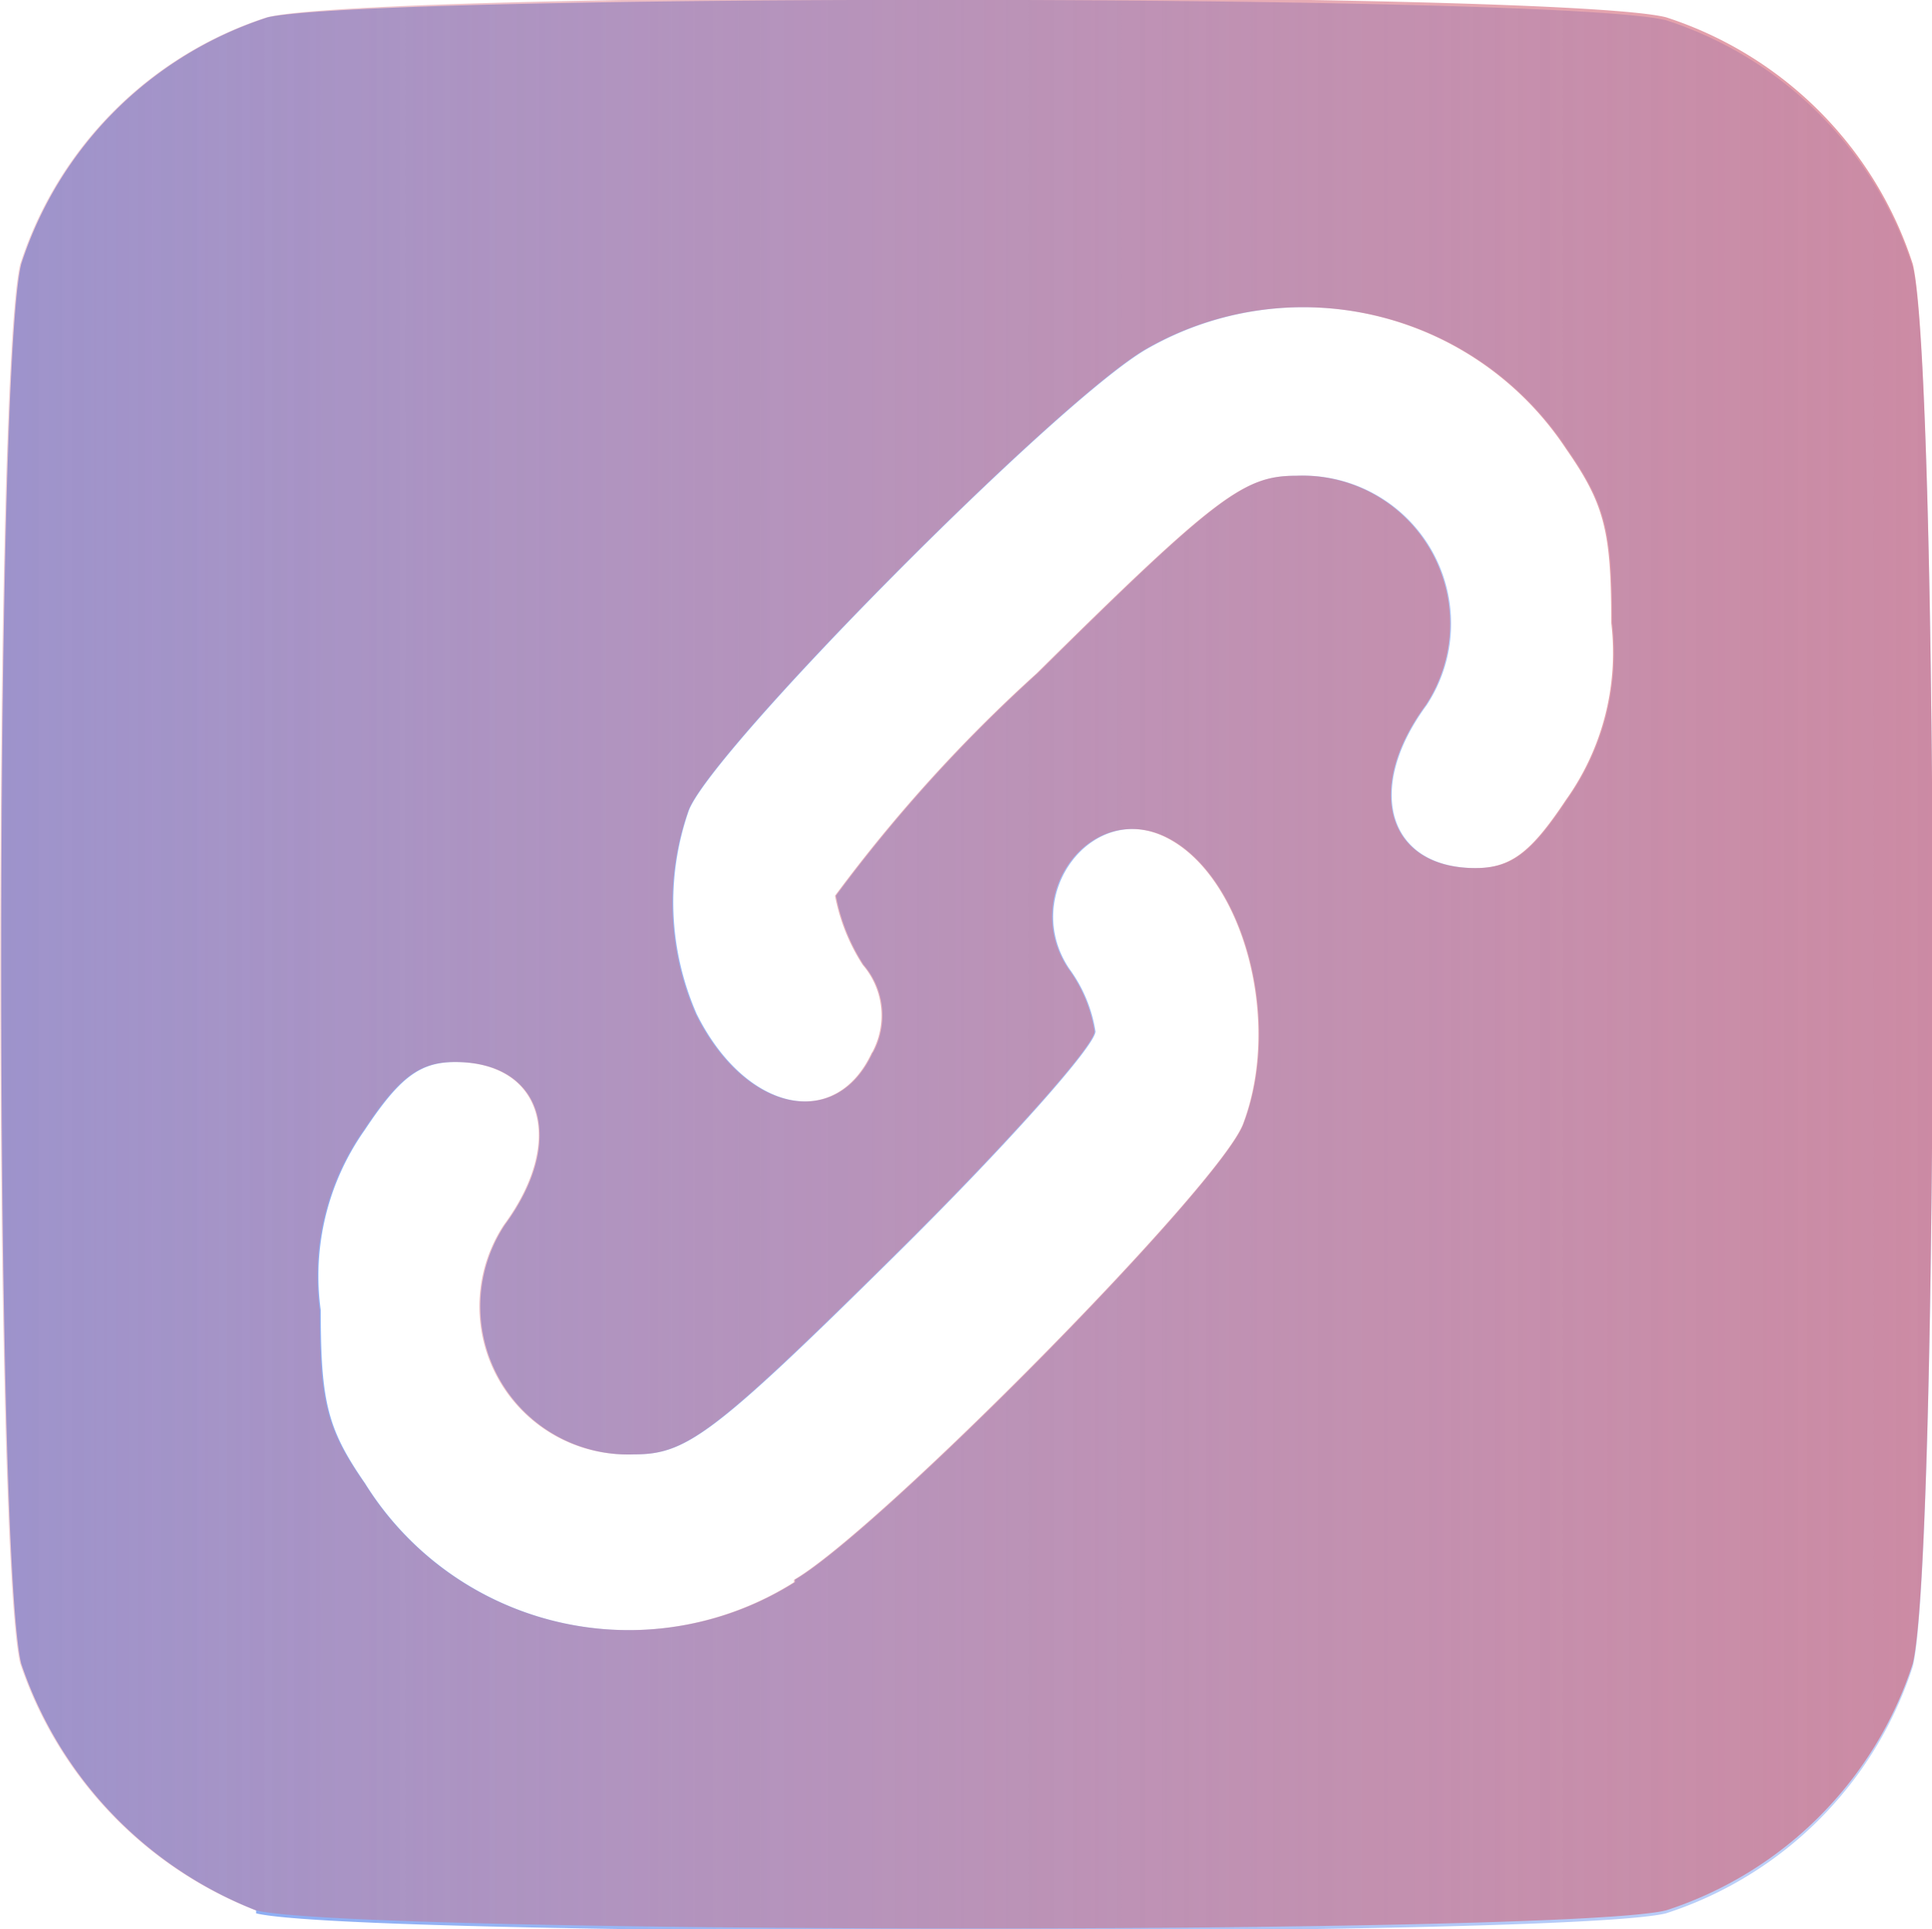
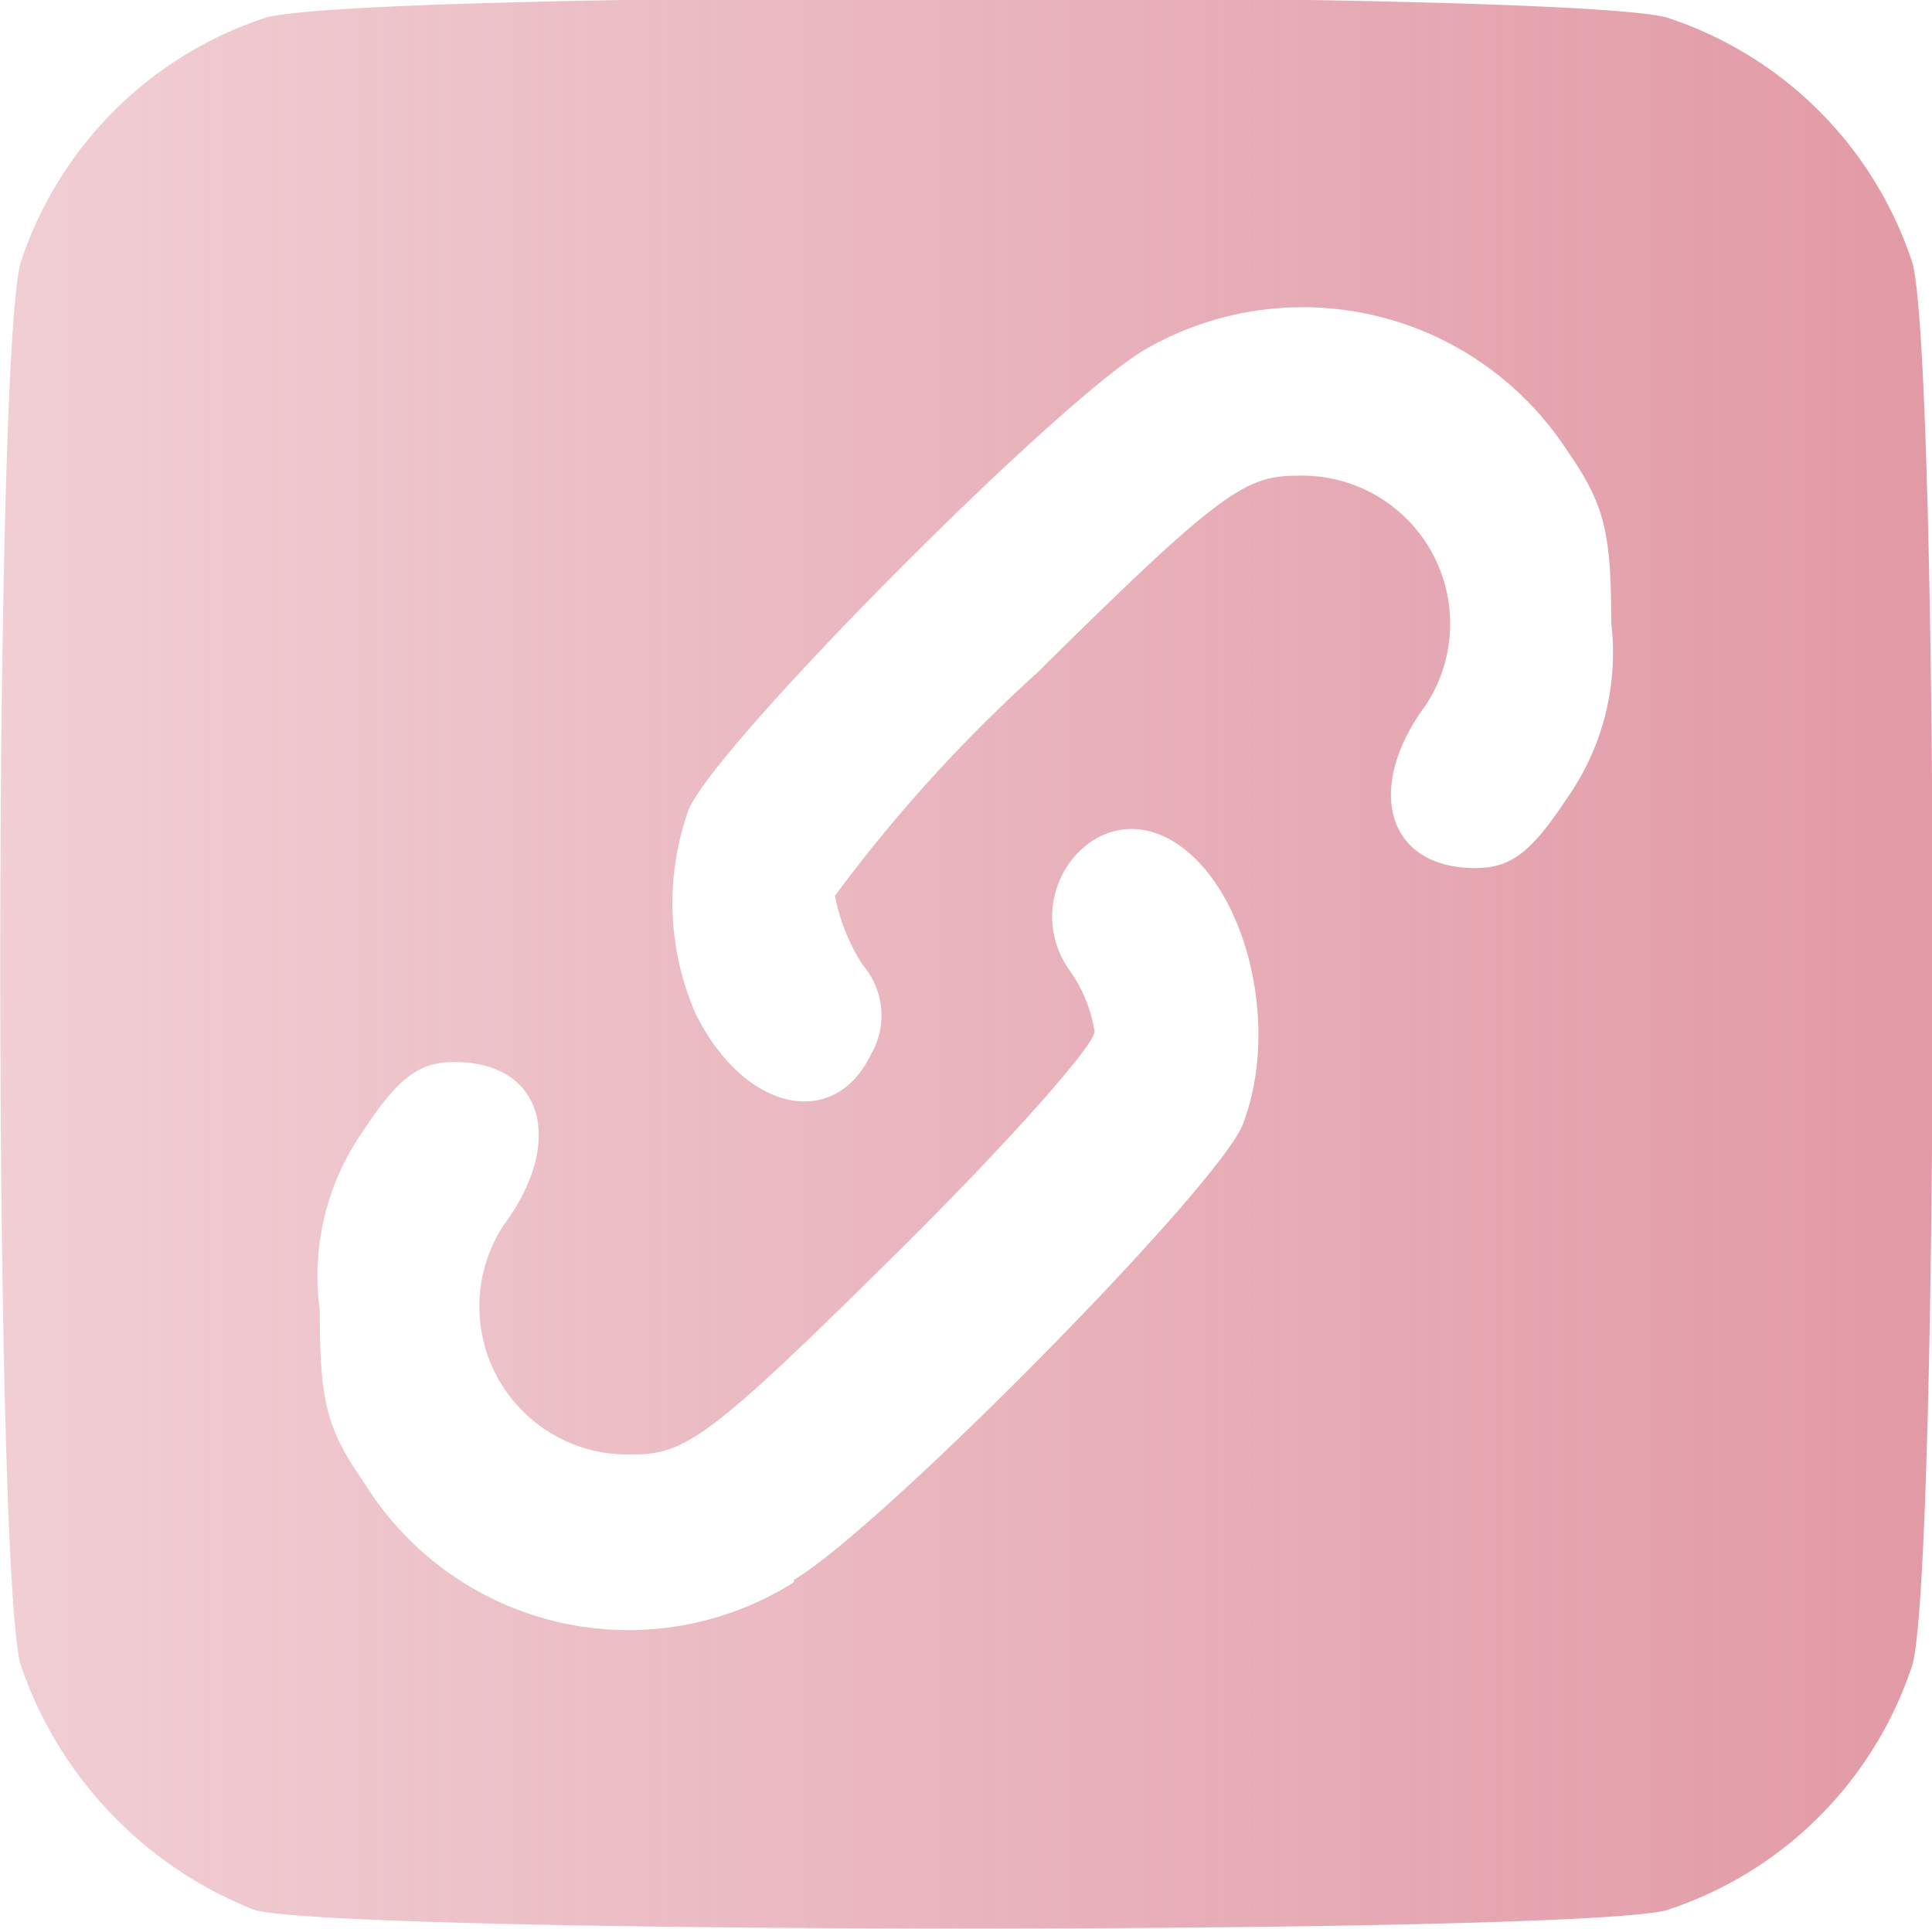
<svg xmlns="http://www.w3.org/2000/svg" id="Layer_9" data-name="Layer 9" viewBox="0 0 39.15 39.09">
  <defs>
    <linearGradient id="linear-gradient" x1="-271.53" y1="281.96" x2="-178.31" y2="281.96" gradientTransform="matrix(1.25, 0, 0, -1.25, 308.84, 378.12)" gradientUnits="userSpaceOnUse">
      <stop offset="0" stop-color="#4f82ed" />
      <stop offset="1" stop-color="#4f82ed" stop-opacity="0" />
    </linearGradient>
    <linearGradient id="linear-gradient-2" x1="-179.15" y1="247.89" x2="-271.11" y2="247.89" gradientTransform="matrix(1.25, 0, 0, -1.25, 308.12, 335.46)" gradientUnits="userSpaceOnUse">
      <stop offset="0" stop-color="#d26577" />
      <stop offset="1" stop-color="#d26577" stop-opacity="0" />
    </linearGradient>
  </defs>
-   <path id="path80" d="M10.61,44.16a8.17,8.17,0,0,1-4.76-5c-.54-2.15-.54-26.21,0-28.36a7.77,7.77,0,0,1,5-5C13,5.32,37,5.32,39.18,5.86a7.77,7.77,0,0,1,5,5c.54,2.15.54,26.21,0,28.36a7.77,7.77,0,0,1-5,5c-2,.5-26.66.48-28.57,0Zm10.92-6.7c1.72-1,8.64-8,9.09-9.24.8-2.09,0-5-1.53-5.79s-3,1.16-2,2.65a2.9,2.9,0,0,1,.53,1.27c0,.29-1.84,2.35-4.09,4.57-3.67,3.63-4.21,4-5.26,4a3,3,0,0,1-2.62-4.65c1.26-1.71.77-3.3-1-3.3-.72,0-1.13.31-1.84,1.38A5.13,5.13,0,0,0,11.92,32c0,1.87.14,2.41.9,3.51a6.3,6.3,0,0,0,8.71,2Zm1.58-10.68A1.57,1.57,0,0,0,22.92,25a3.94,3.94,0,0,1-.56-1.4,30.68,30.68,0,0,1,4.09-4.51c3.67-3.63,4.2-4,5.25-4a3,3,0,0,1,2.63,4.65c-1.26,1.71-.78,3.3,1,3.3.72,0,1.13-.31,1.84-1.38a5.13,5.13,0,0,0,.92-3.59c0-1.87-.14-2.41-.92-3.53a6.39,6.39,0,0,0-8.54-2c-1.84,1.09-8.77,8.09-9.25,9.33A5.64,5.64,0,0,0,19.54,26c1,2,2.84,2.37,3.57.77Z" transform="translate(-5.42 -5.45)" fill="url(#linear-gradient)" />
  <path id="path80-9" d="M10.6,44.16a8.16,8.16,0,0,1-4.77-5c-.54-2.15-.54-26.21,0-28.36a7.77,7.77,0,0,1,5-5c2.14-.54,26.2-.54,28.35,0a7.77,7.77,0,0,1,5,5c.54,2.15.54,26.21,0,28.36a7.77,7.77,0,0,1-5,5c-2,.5-26.66.48-28.57,0Zm10.91-6.7c1.72-1,8.64-8,9.1-9.24.79-2.09,0-5-1.54-5.79s-3,1.16-2,2.65a2.9,2.9,0,0,1,.53,1.27c0,.29-1.84,2.35-4.09,4.57-3.67,3.63-4.2,4-5.25,4a3,3,0,0,1-2.63-4.65c1.26-1.71.78-3.3-1-3.3-.72,0-1.13.31-1.84,1.38A5.13,5.13,0,0,0,11.9,32c0,1.87.14,2.41.91,3.51a6.29,6.29,0,0,0,8.7,2Zm1.58-10.68A1.57,1.57,0,0,0,22.9,25a3.94,3.94,0,0,1-.56-1.4,30.68,30.68,0,0,1,4.09-4.51c3.67-3.63,4.21-4,5.26-4a3,3,0,0,1,2.62,4.65c-1.26,1.71-.77,3.3,1,3.3.72,0,1.13-.31,1.84-1.38a5.13,5.13,0,0,0,.92-3.59c0-1.87-.14-2.41-.92-3.53a6.39,6.39,0,0,0-8.54-2c-1.83,1.09-8.77,8.09-9.24,9.33A5.6,5.6,0,0,0,19.52,26c1,2,2.84,2.37,3.57.77Z" transform="translate(-5.42 -5.45)" fill="url(#linear-gradient-2)" />
</svg>